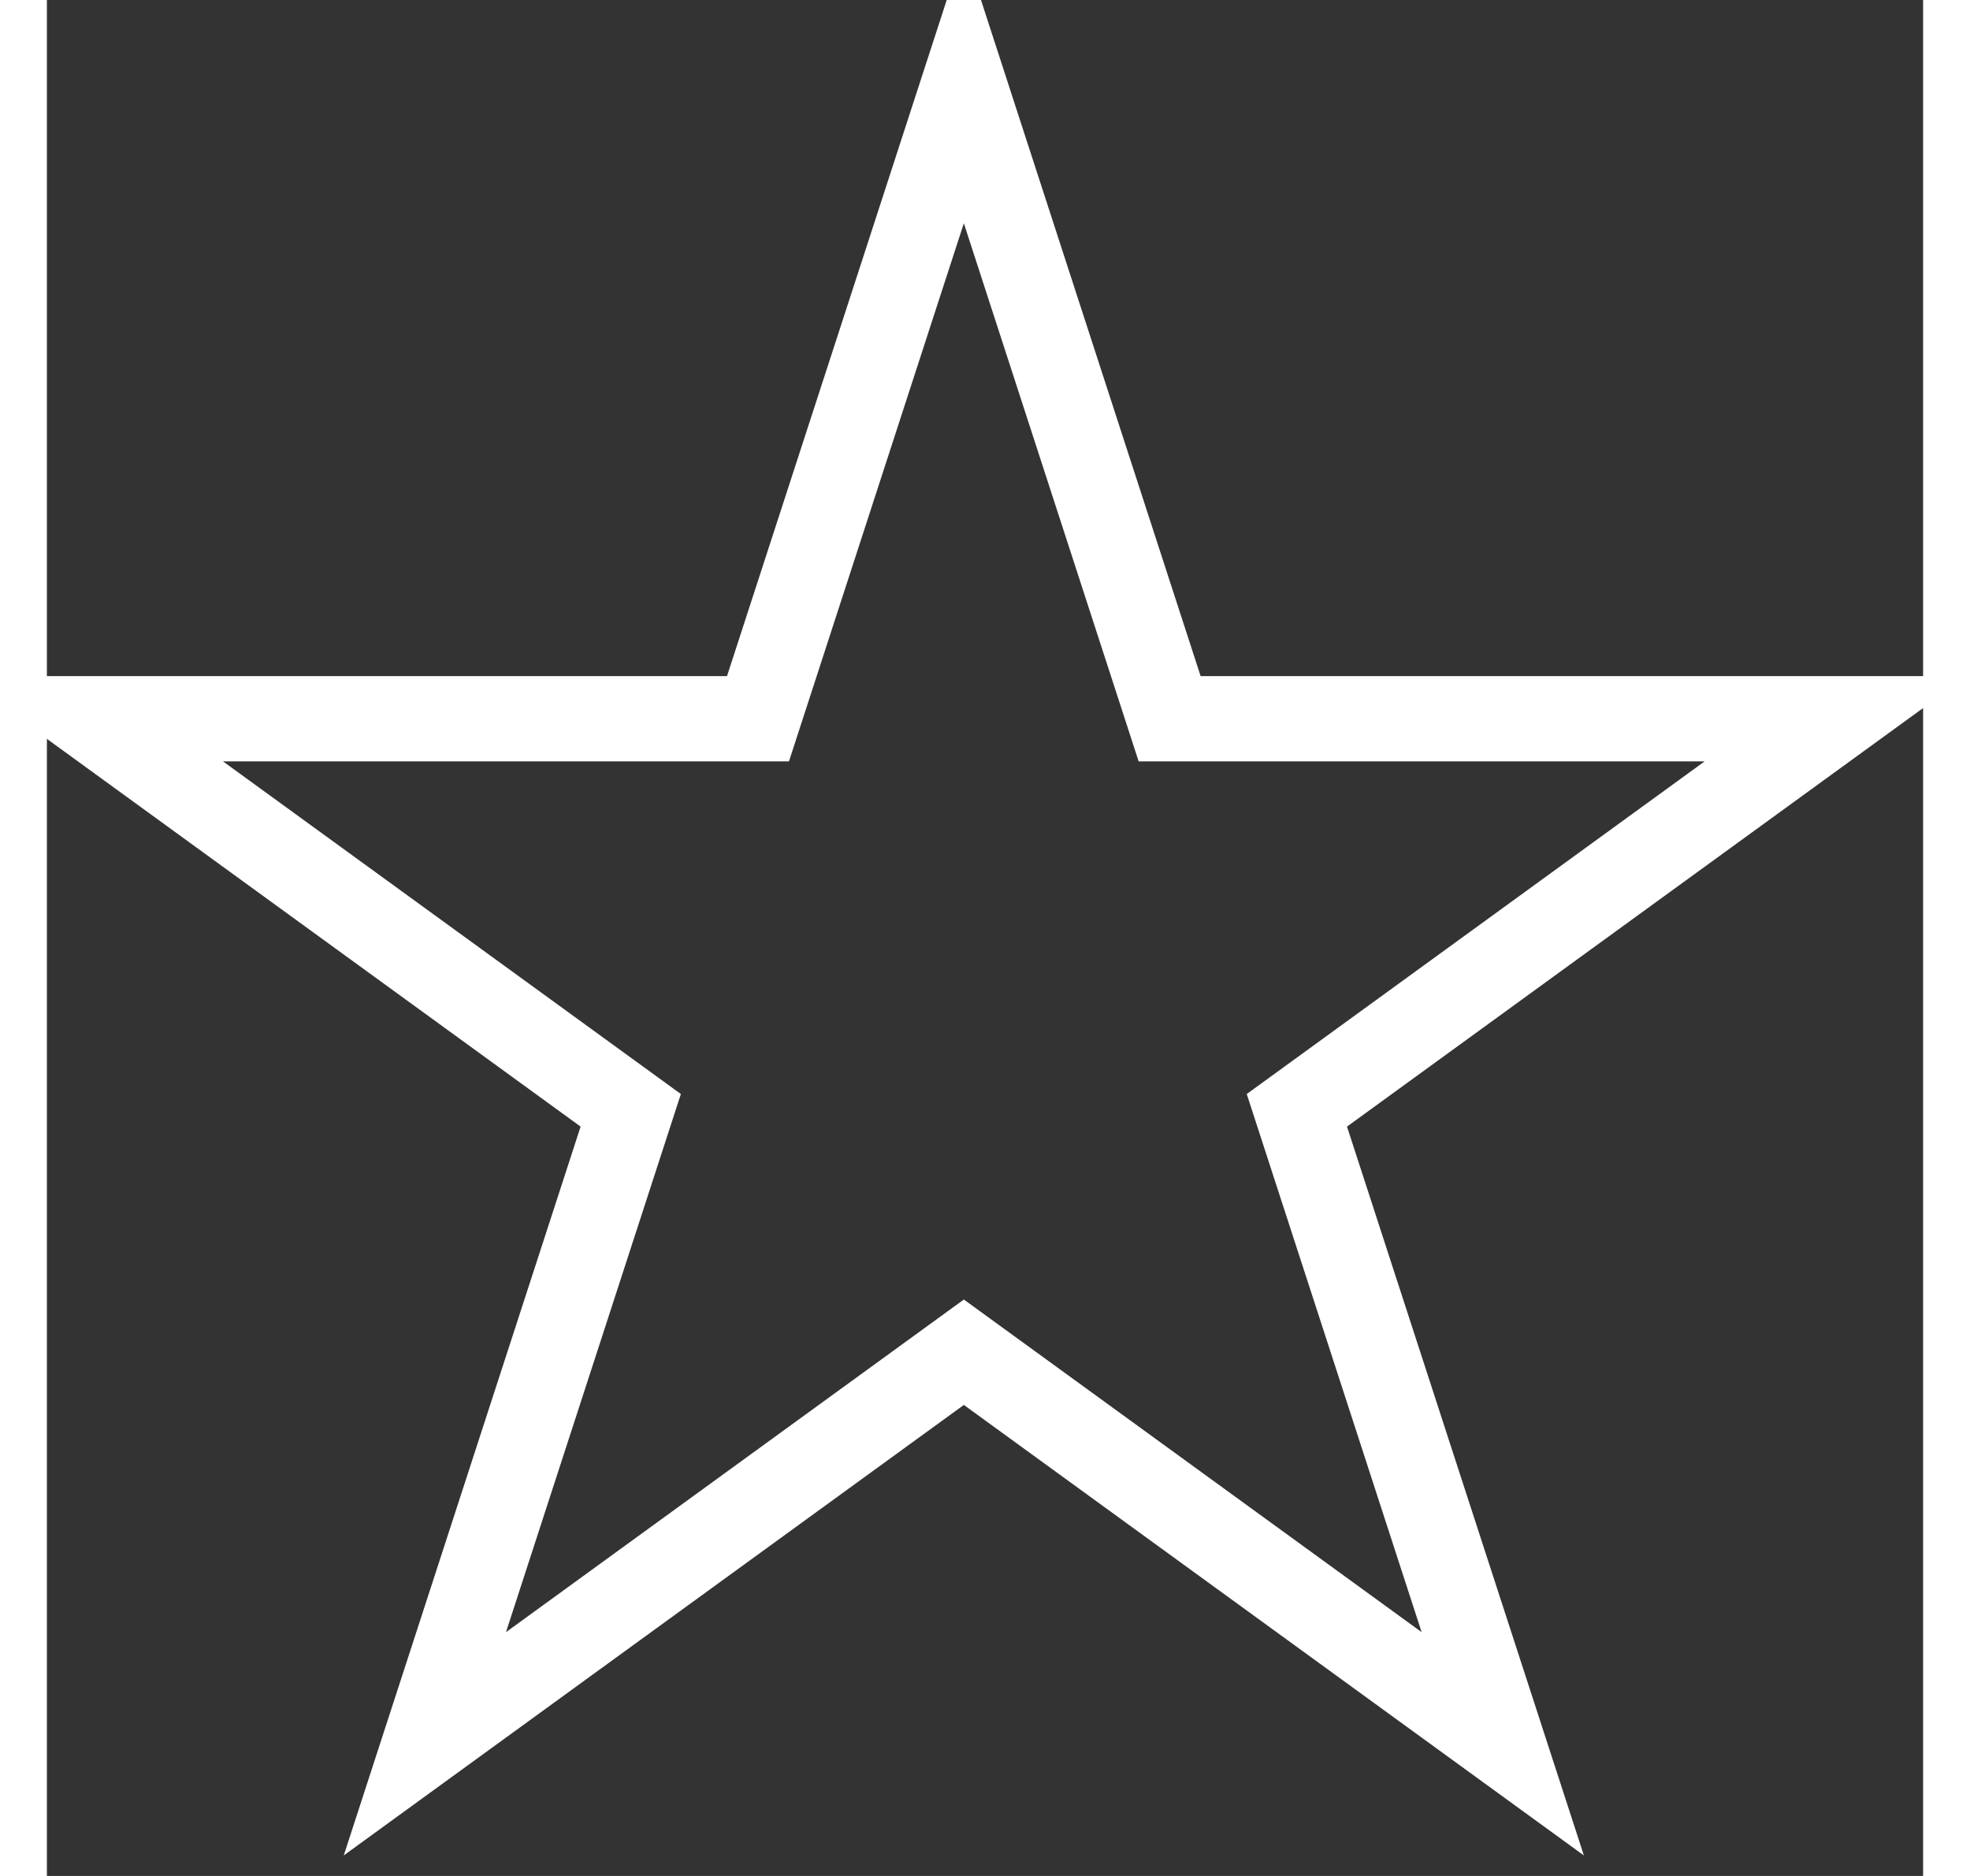
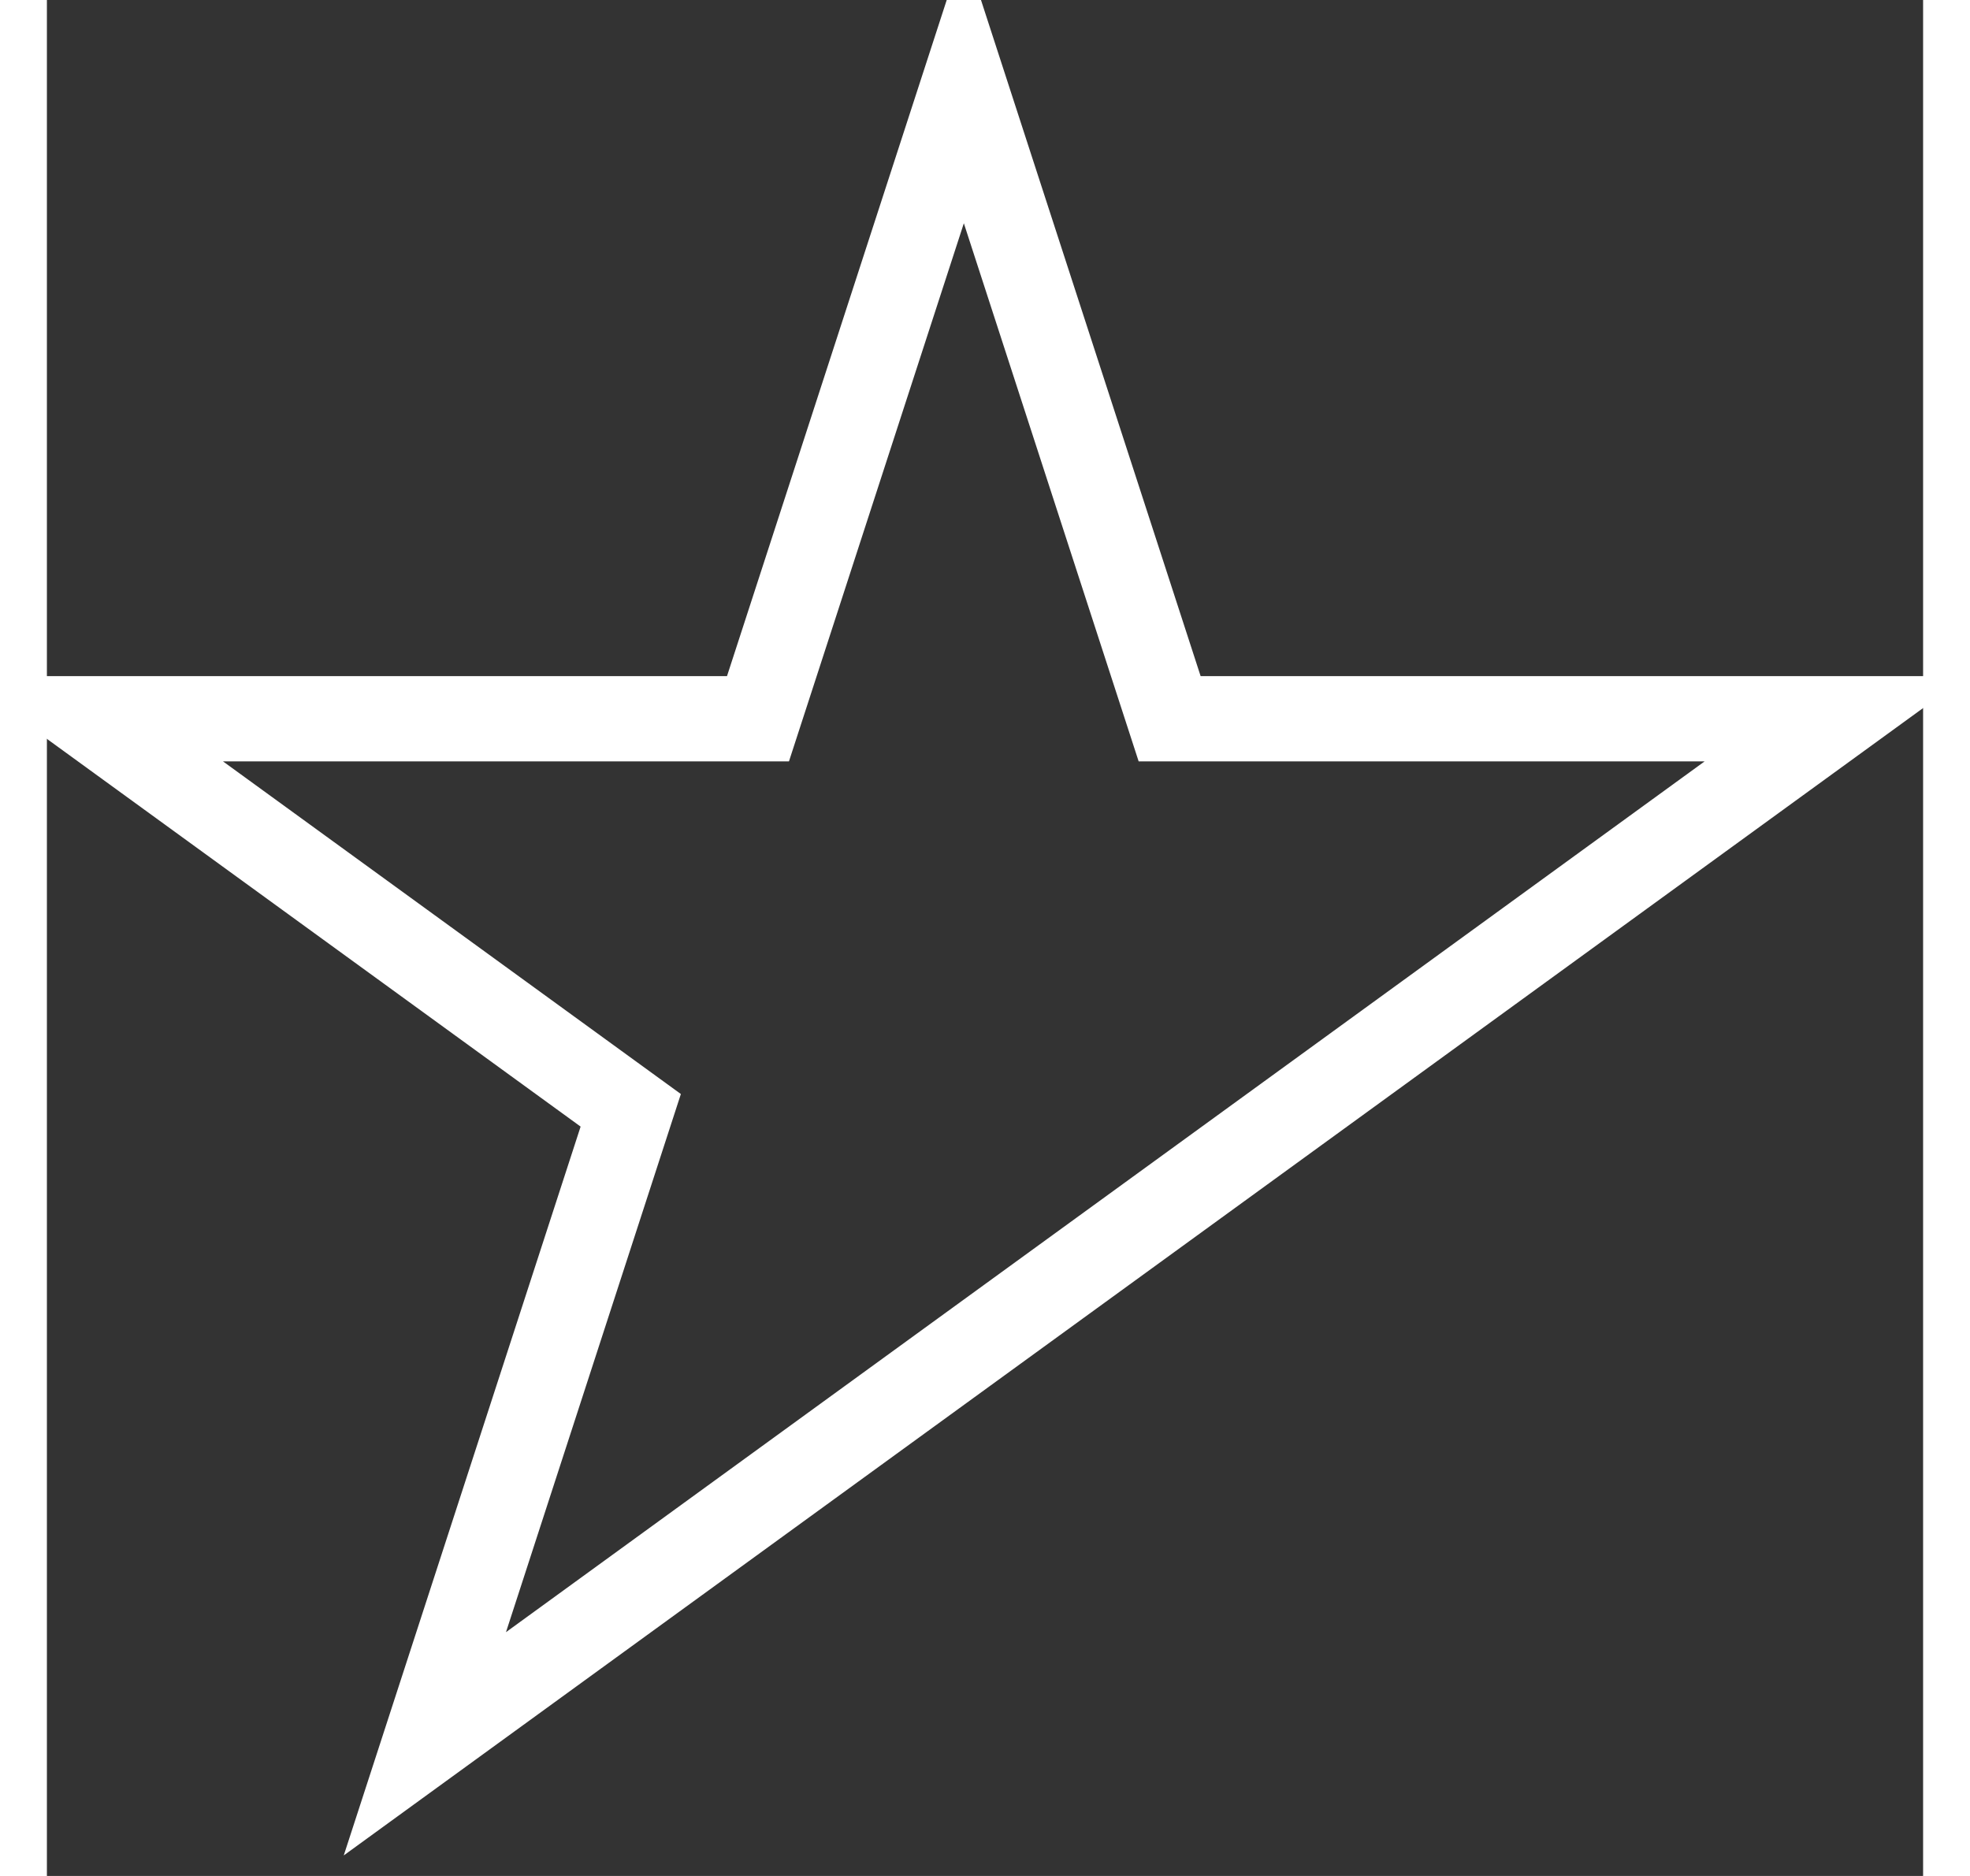
<svg xmlns="http://www.w3.org/2000/svg" width="21" height="20" viewBox="0 -1 22 22" fill="none">
  <rect x="0" y="-1" width="22" height="22" fill="#333333" stroke="none" />
-   <path d="M10.752 0L13.165 7.429H20.977L14.657 12.021L17.071 19.45L10.752 14.858L4.432 19.45L6.846 12.021L0.526 7.429H8.338L10.752 0Z" fill="" stroke="white" />
+   <path d="M10.752 0L13.165 7.429H20.977L14.657 12.021L10.752 14.858L4.432 19.45L6.846 12.021L0.526 7.429H8.338L10.752 0Z" fill="" stroke="white" />
</svg>